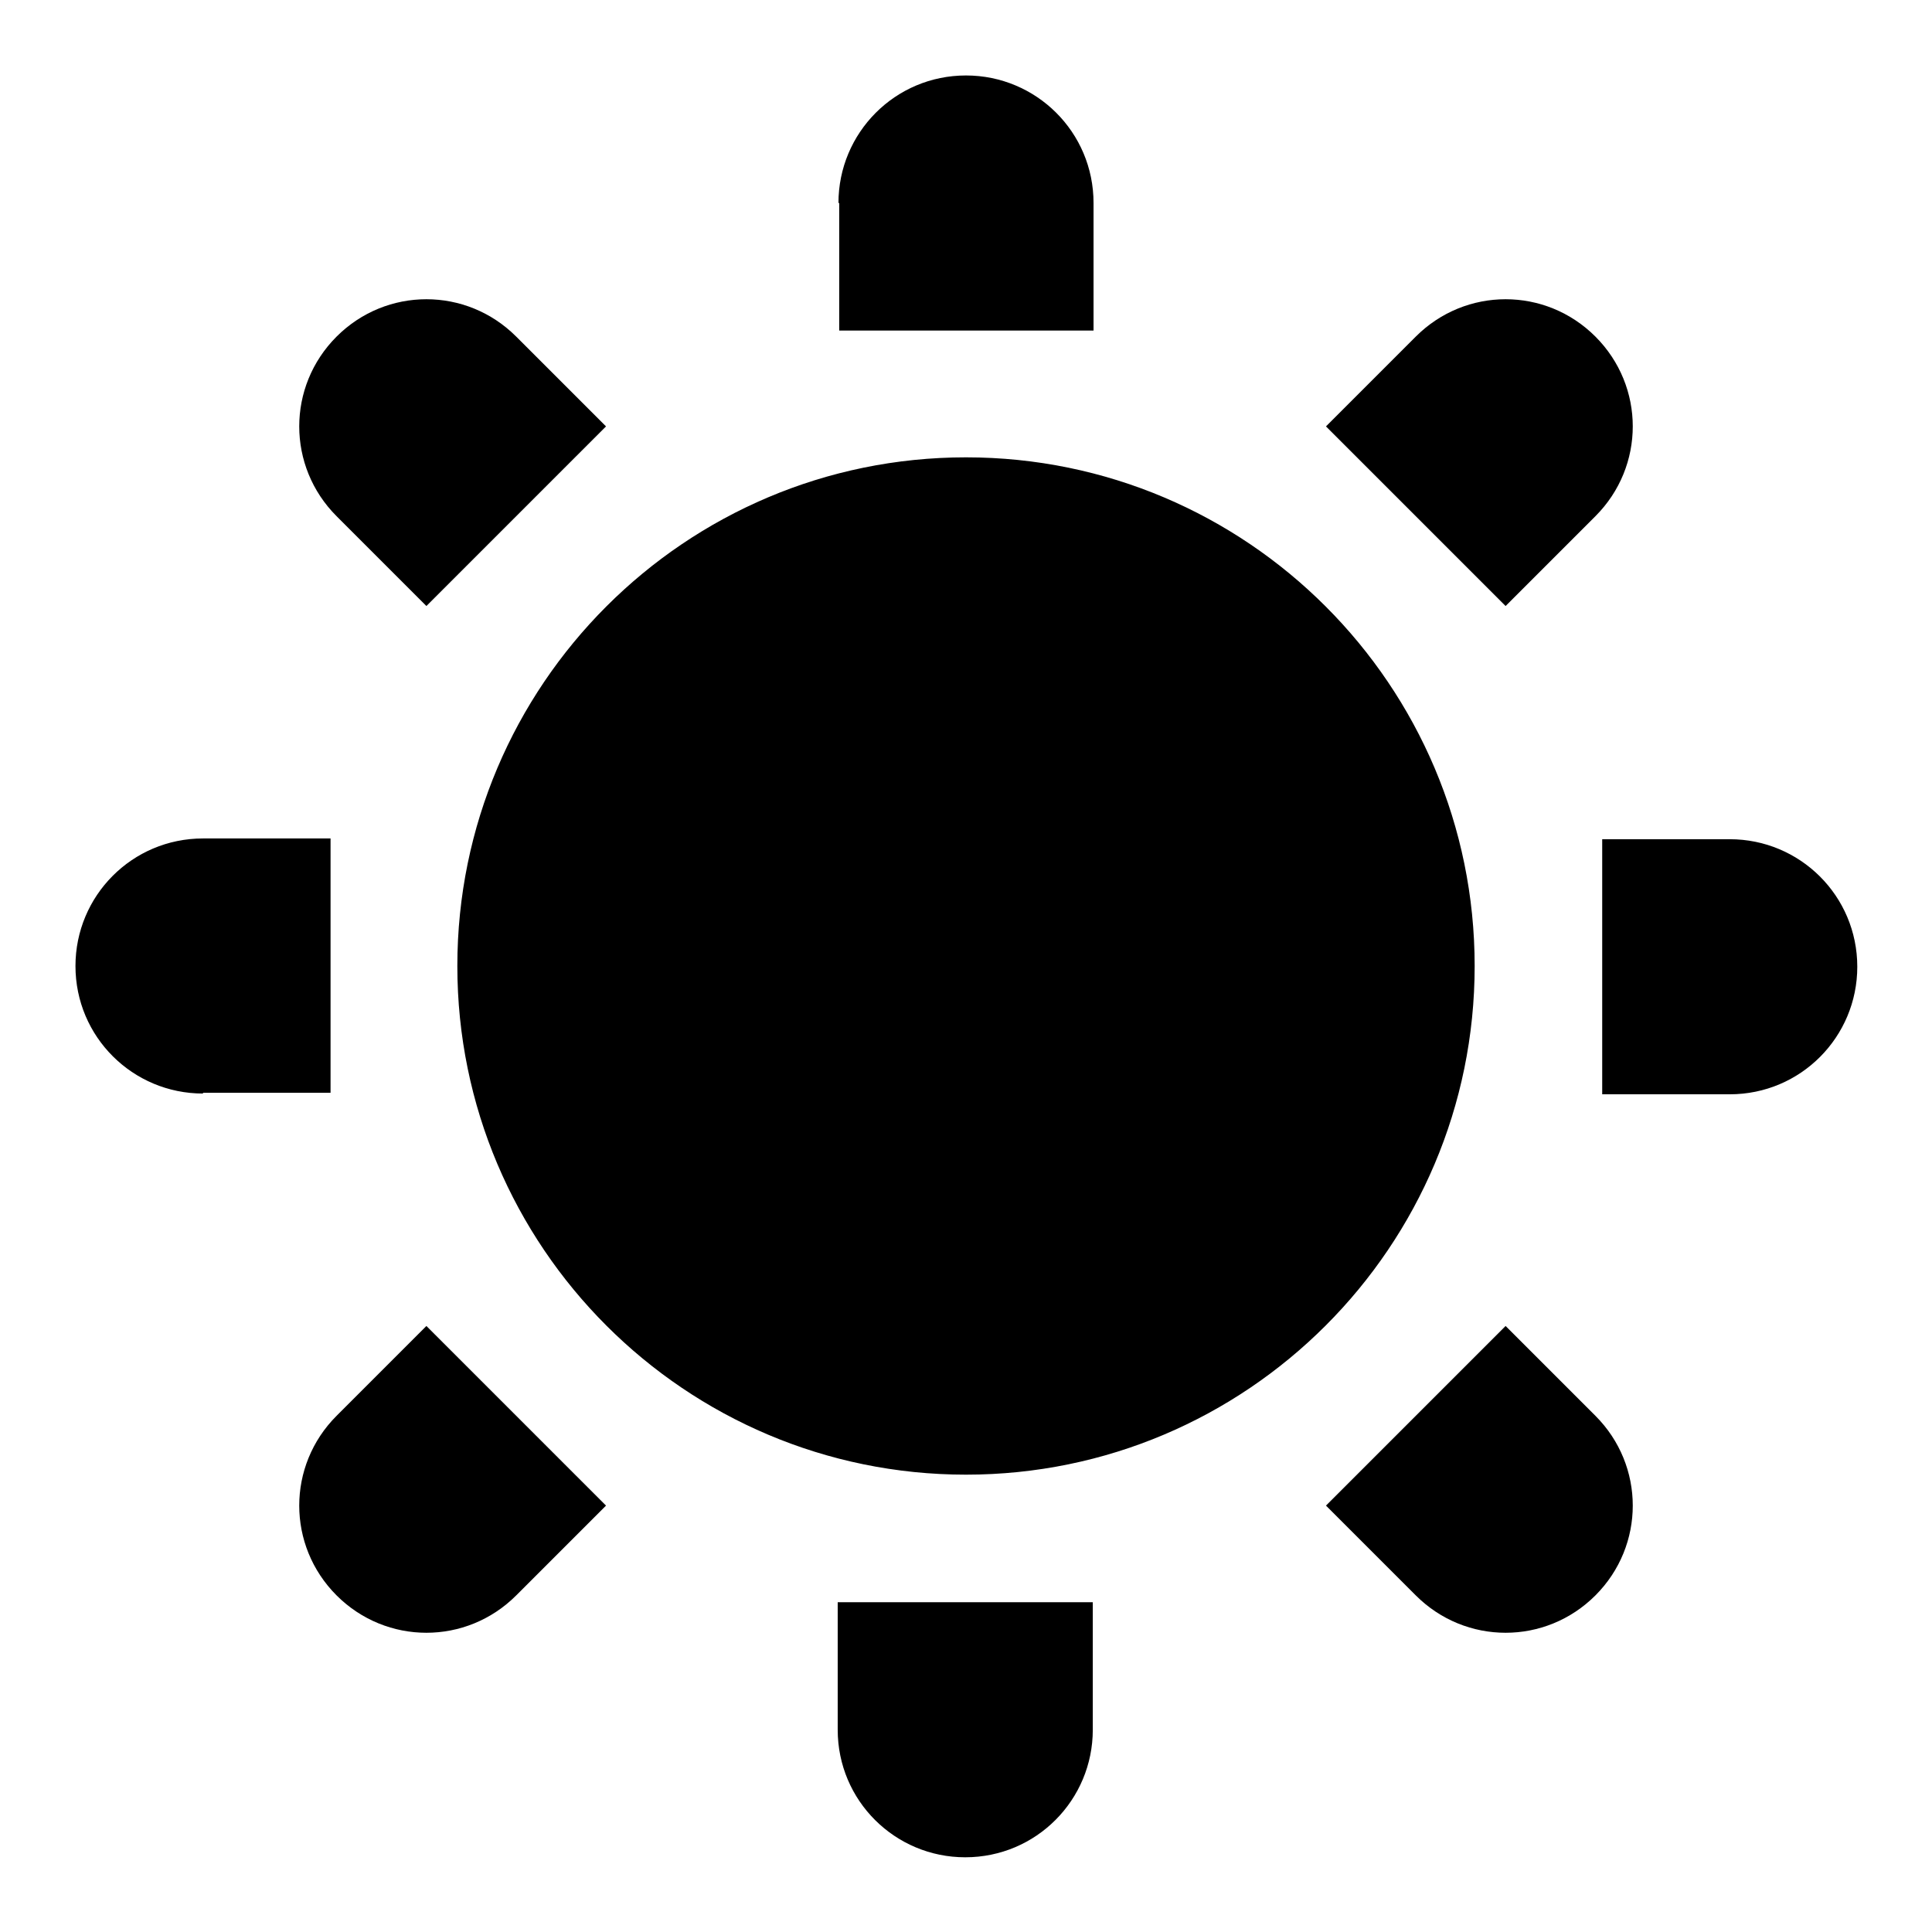
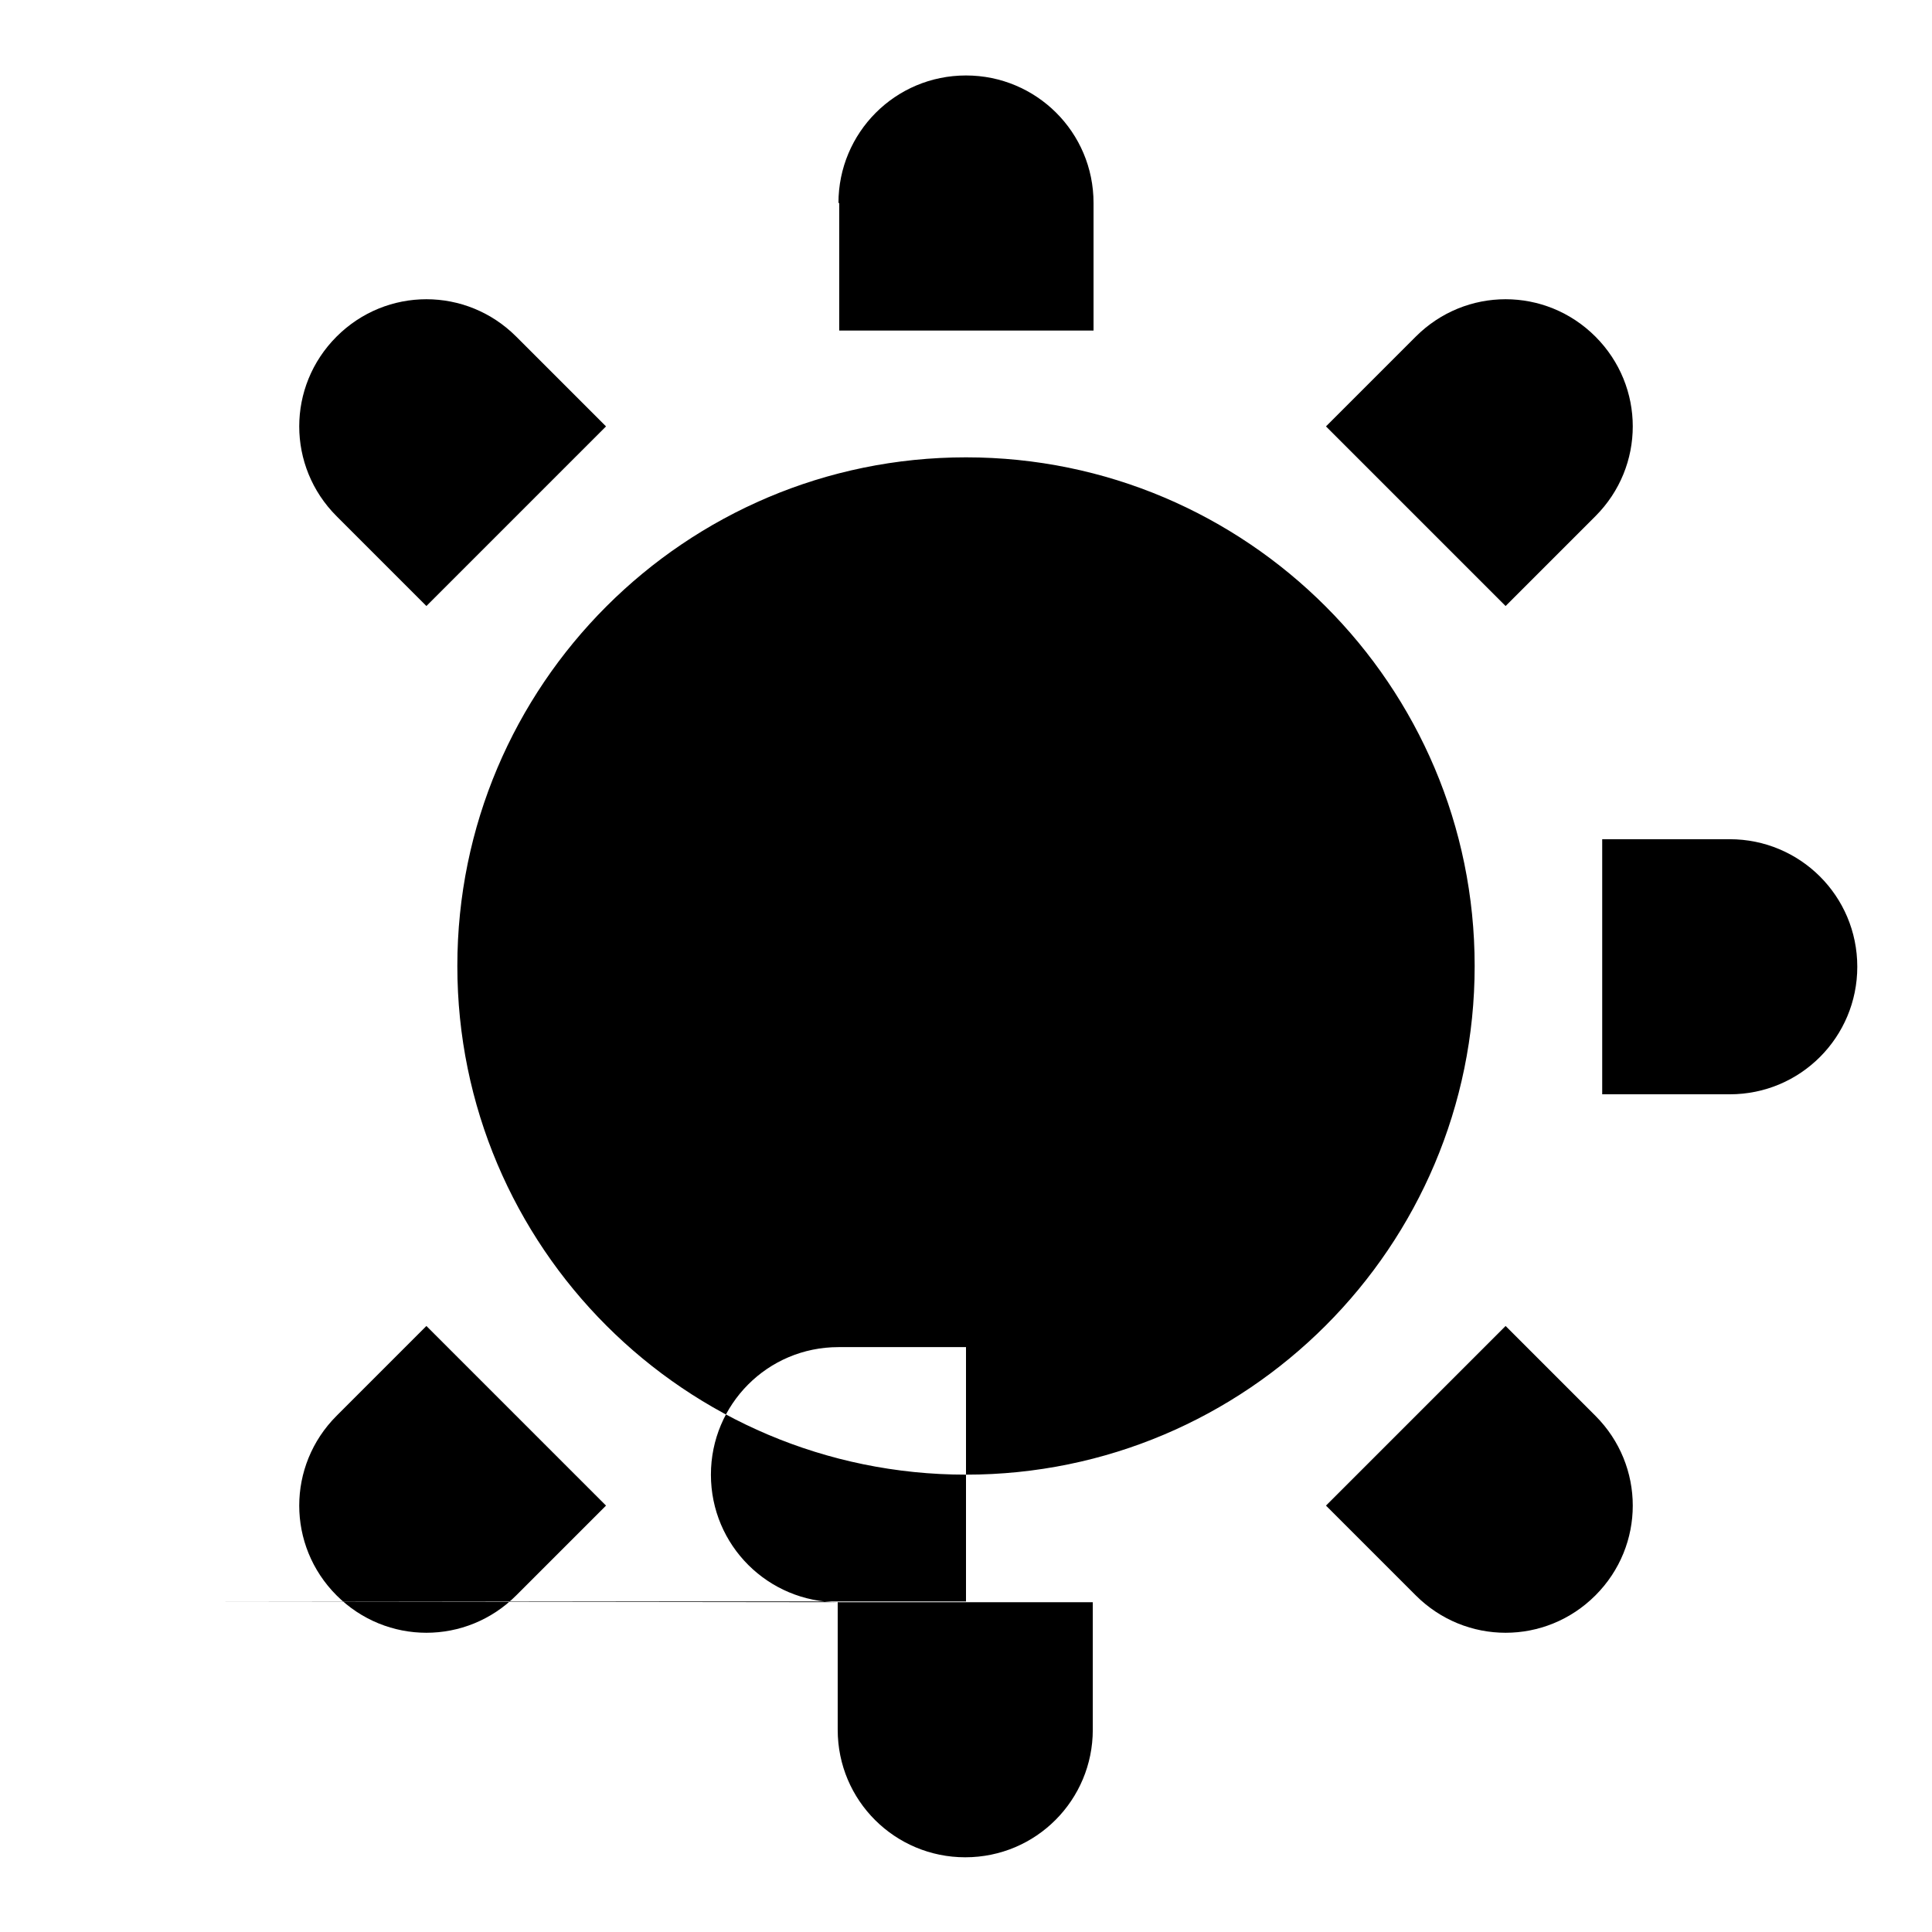
<svg xmlns="http://www.w3.org/2000/svg" version="1.1" x="0px" y="0px" viewBox="0 0 256 256" enable-background="new 0 0 256 256" xml:space="preserve">
  <g>
    <g>
-       <path fill="#000000" d="M111.1,26.9c0-9.3,7.5-16.9,16.9-16.9c9.3,0,16.9,7.5,16.9,16.9v16.9h-33.7V26.9z M111.1,212.3h33.7v16.9c0,9.3-7.5,16.9-16.9,16.9c-9.3,0-16.9-7.5-16.9-16.9V212.3z M26.9,144.9c-9.3,0-16.9-7.5-16.9-16.9c0-9.3,7.5-16.9,16.9-16.9h16.9v33.7H26.9z M212.3,144.9v-33.7h16.9c9.3,0,16.9,7.5,16.9,16.9c0,9.3-7.5,16.9-16.9,16.9H212.3z M44.6,68.4c-6.6-6.6-6.6-17.2,0-23.8c6.6-6.6,17.2-6.6,23.8,0l11.9,11.9L56.5,80.3L44.6,68.4L44.6,68.4z M175.7,199.5l23.8-23.8l11.9,11.9c6.6,6.6,6.6,17.2,0,23.8c-6.6,6.6-17.2,6.6-23.8,0L175.7,199.5L175.7,199.5z M68.4,211.4c-6.6,6.6-17.2,6.6-23.8,0c-6.6-6.6-6.6-17.2,0-23.8l11.9-11.9l23.8,23.8L68.4,211.4L68.4,211.4z M199.5,80.3l-23.8-23.8l11.9-11.9c6.6-6.6,17.2-6.6,23.8,0c6.6,6.6,6.6,17.2,0,23.8L199.5,80.3L199.5,80.3z M128,195.4c37.2,0,67.4-30.2,67.4-67.4S165.2,60.6,128,60.6S60.6,90.8,60.6,128S90.8,195.4,128,195.4z" />
+       <path fill="#000000" d="M111.1,26.9c0-9.3,7.5-16.9,16.9-16.9c9.3,0,16.9,7.5,16.9,16.9v16.9h-33.7V26.9z M111.1,212.3h33.7v16.9c0,9.3-7.5,16.9-16.9,16.9c-9.3,0-16.9-7.5-16.9-16.9V212.3z c-9.3,0-16.9-7.5-16.9-16.9c0-9.3,7.5-16.9,16.9-16.9h16.9v33.7H26.9z M212.3,144.9v-33.7h16.9c9.3,0,16.9,7.5,16.9,16.9c0,9.3-7.5,16.9-16.9,16.9H212.3z M44.6,68.4c-6.6-6.6-6.6-17.2,0-23.8c6.6-6.6,17.2-6.6,23.8,0l11.9,11.9L56.5,80.3L44.6,68.4L44.6,68.4z M175.7,199.5l23.8-23.8l11.9,11.9c6.6,6.6,6.6,17.2,0,23.8c-6.6,6.6-17.2,6.6-23.8,0L175.7,199.5L175.7,199.5z M68.4,211.4c-6.6,6.6-17.2,6.6-23.8,0c-6.6-6.6-6.6-17.2,0-23.8l11.9-11.9l23.8,23.8L68.4,211.4L68.4,211.4z M199.5,80.3l-23.8-23.8l11.9-11.9c6.6-6.6,17.2-6.6,23.8,0c6.6,6.6,6.6,17.2,0,23.8L199.5,80.3L199.5,80.3z M128,195.4c37.2,0,67.4-30.2,67.4-67.4S165.2,60.6,128,60.6S60.6,90.8,60.6,128S90.8,195.4,128,195.4z" />
    </g>
  </g>
</svg>